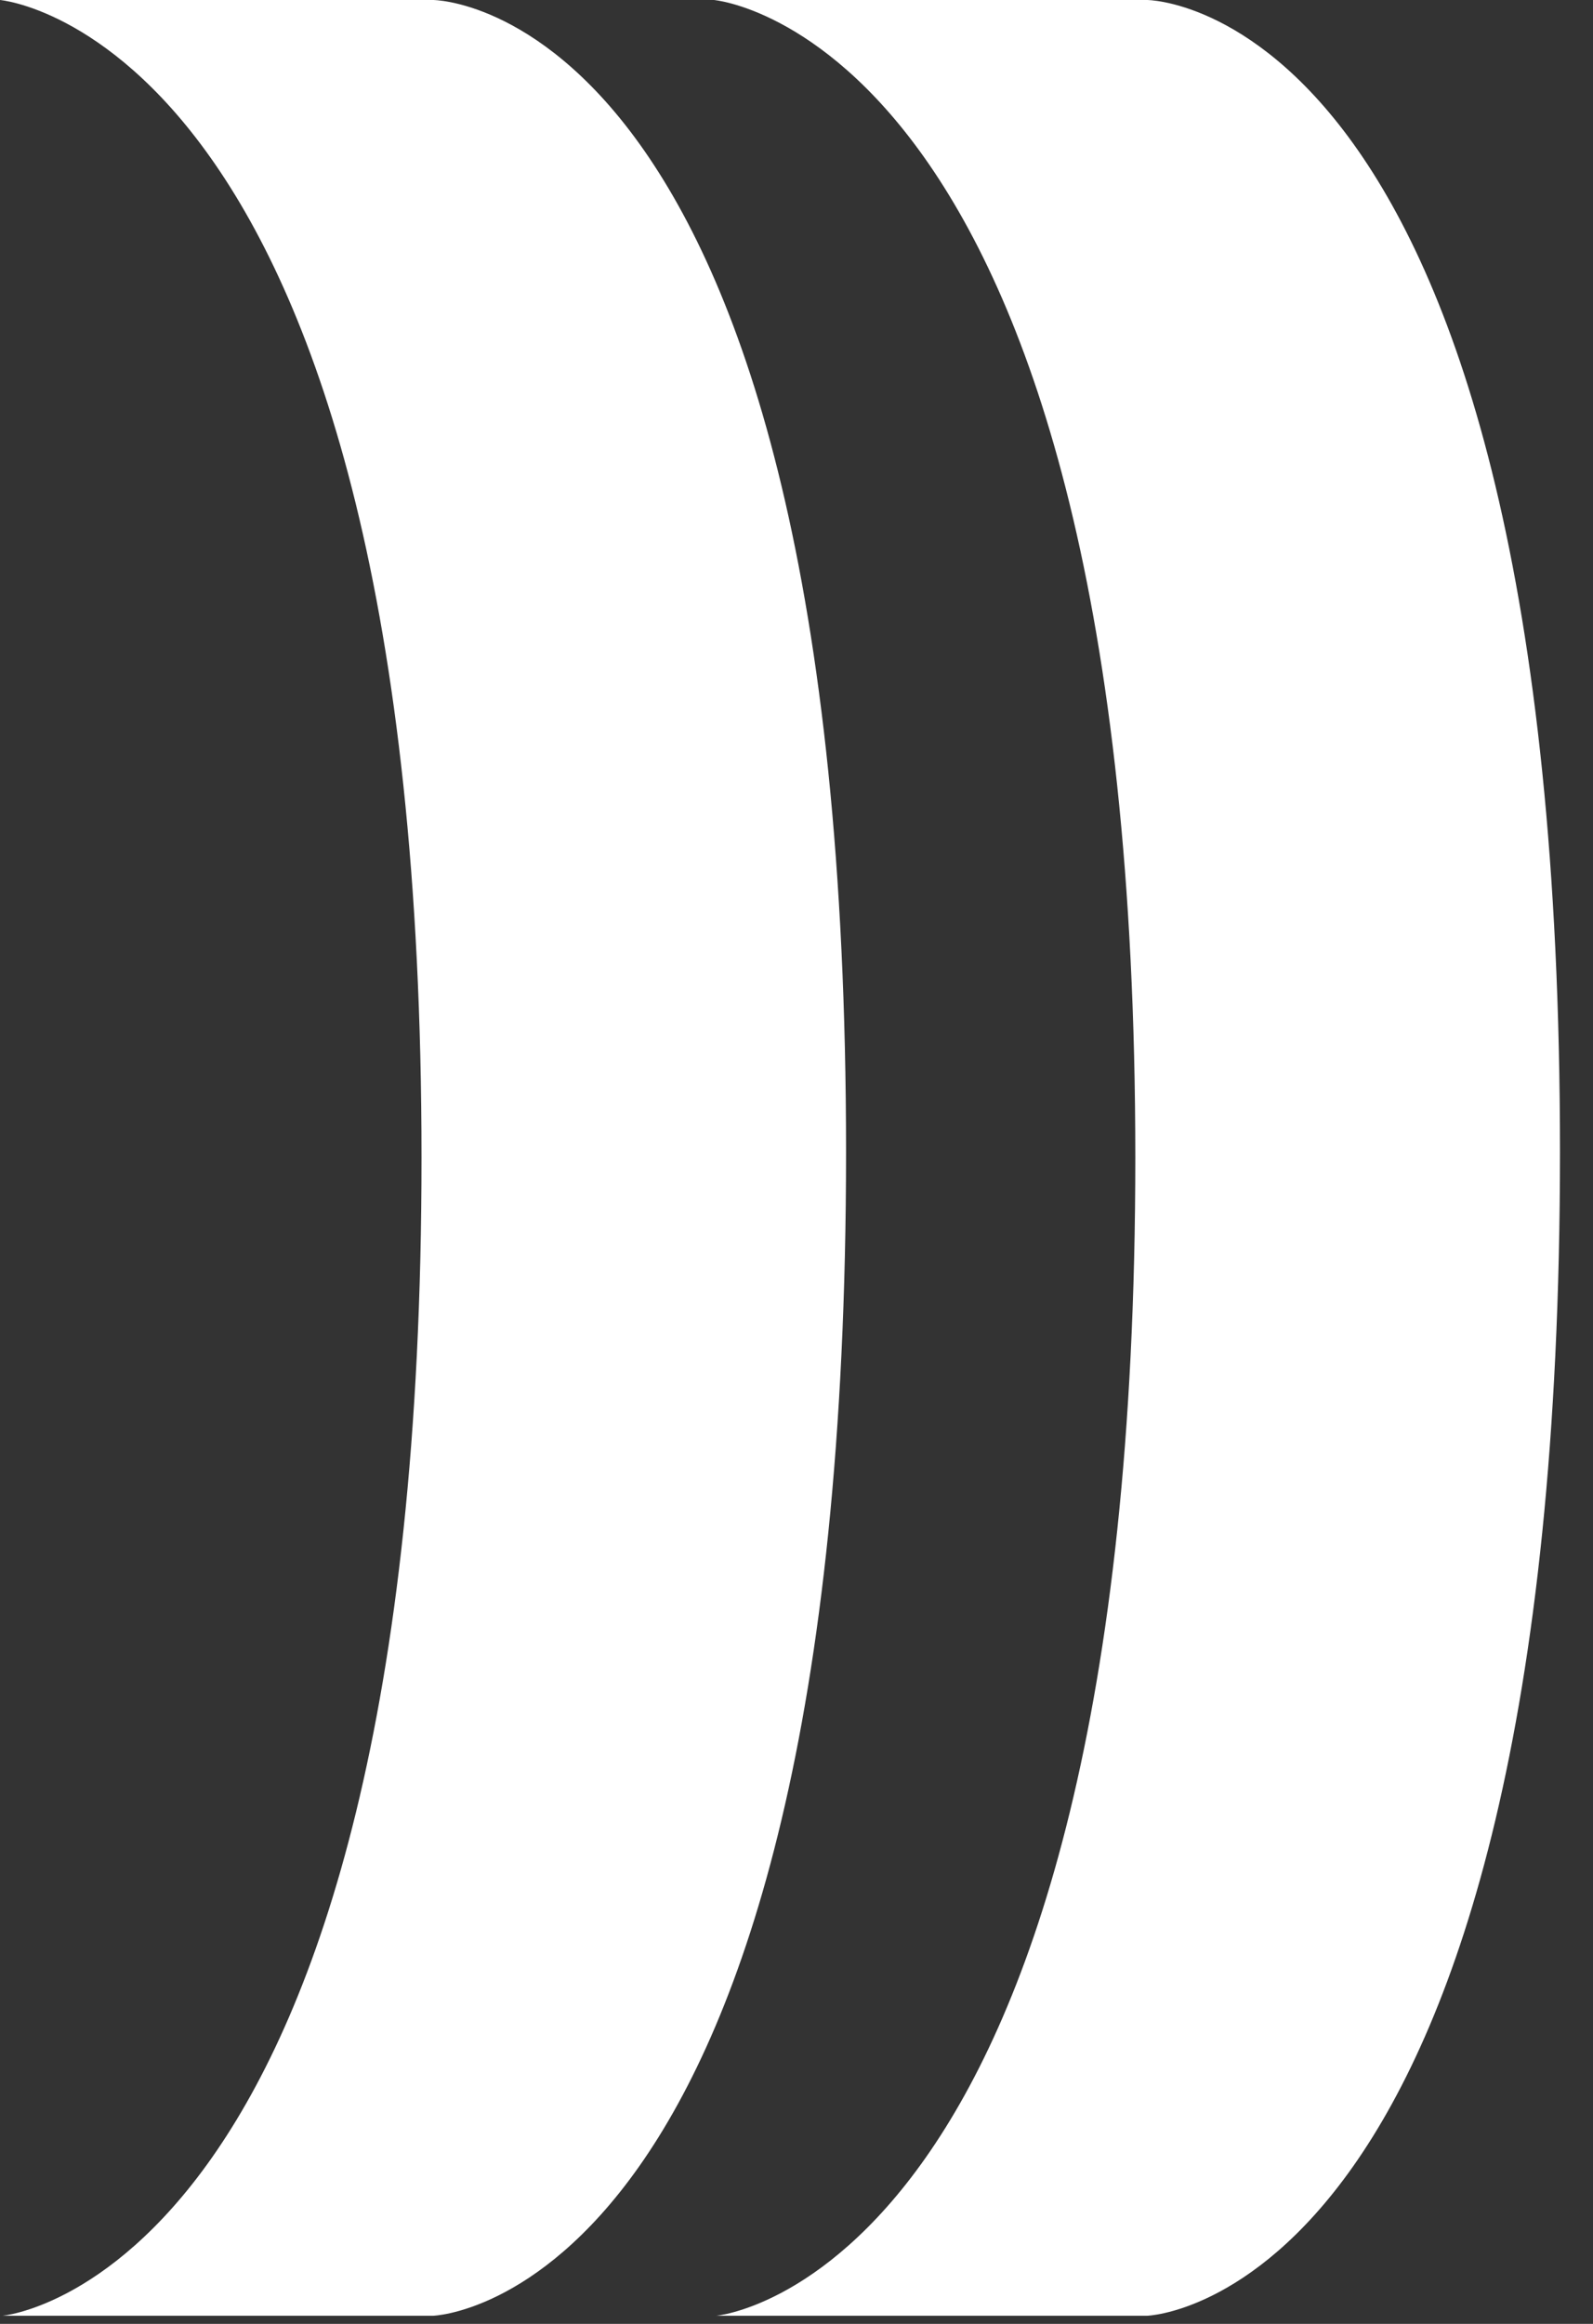
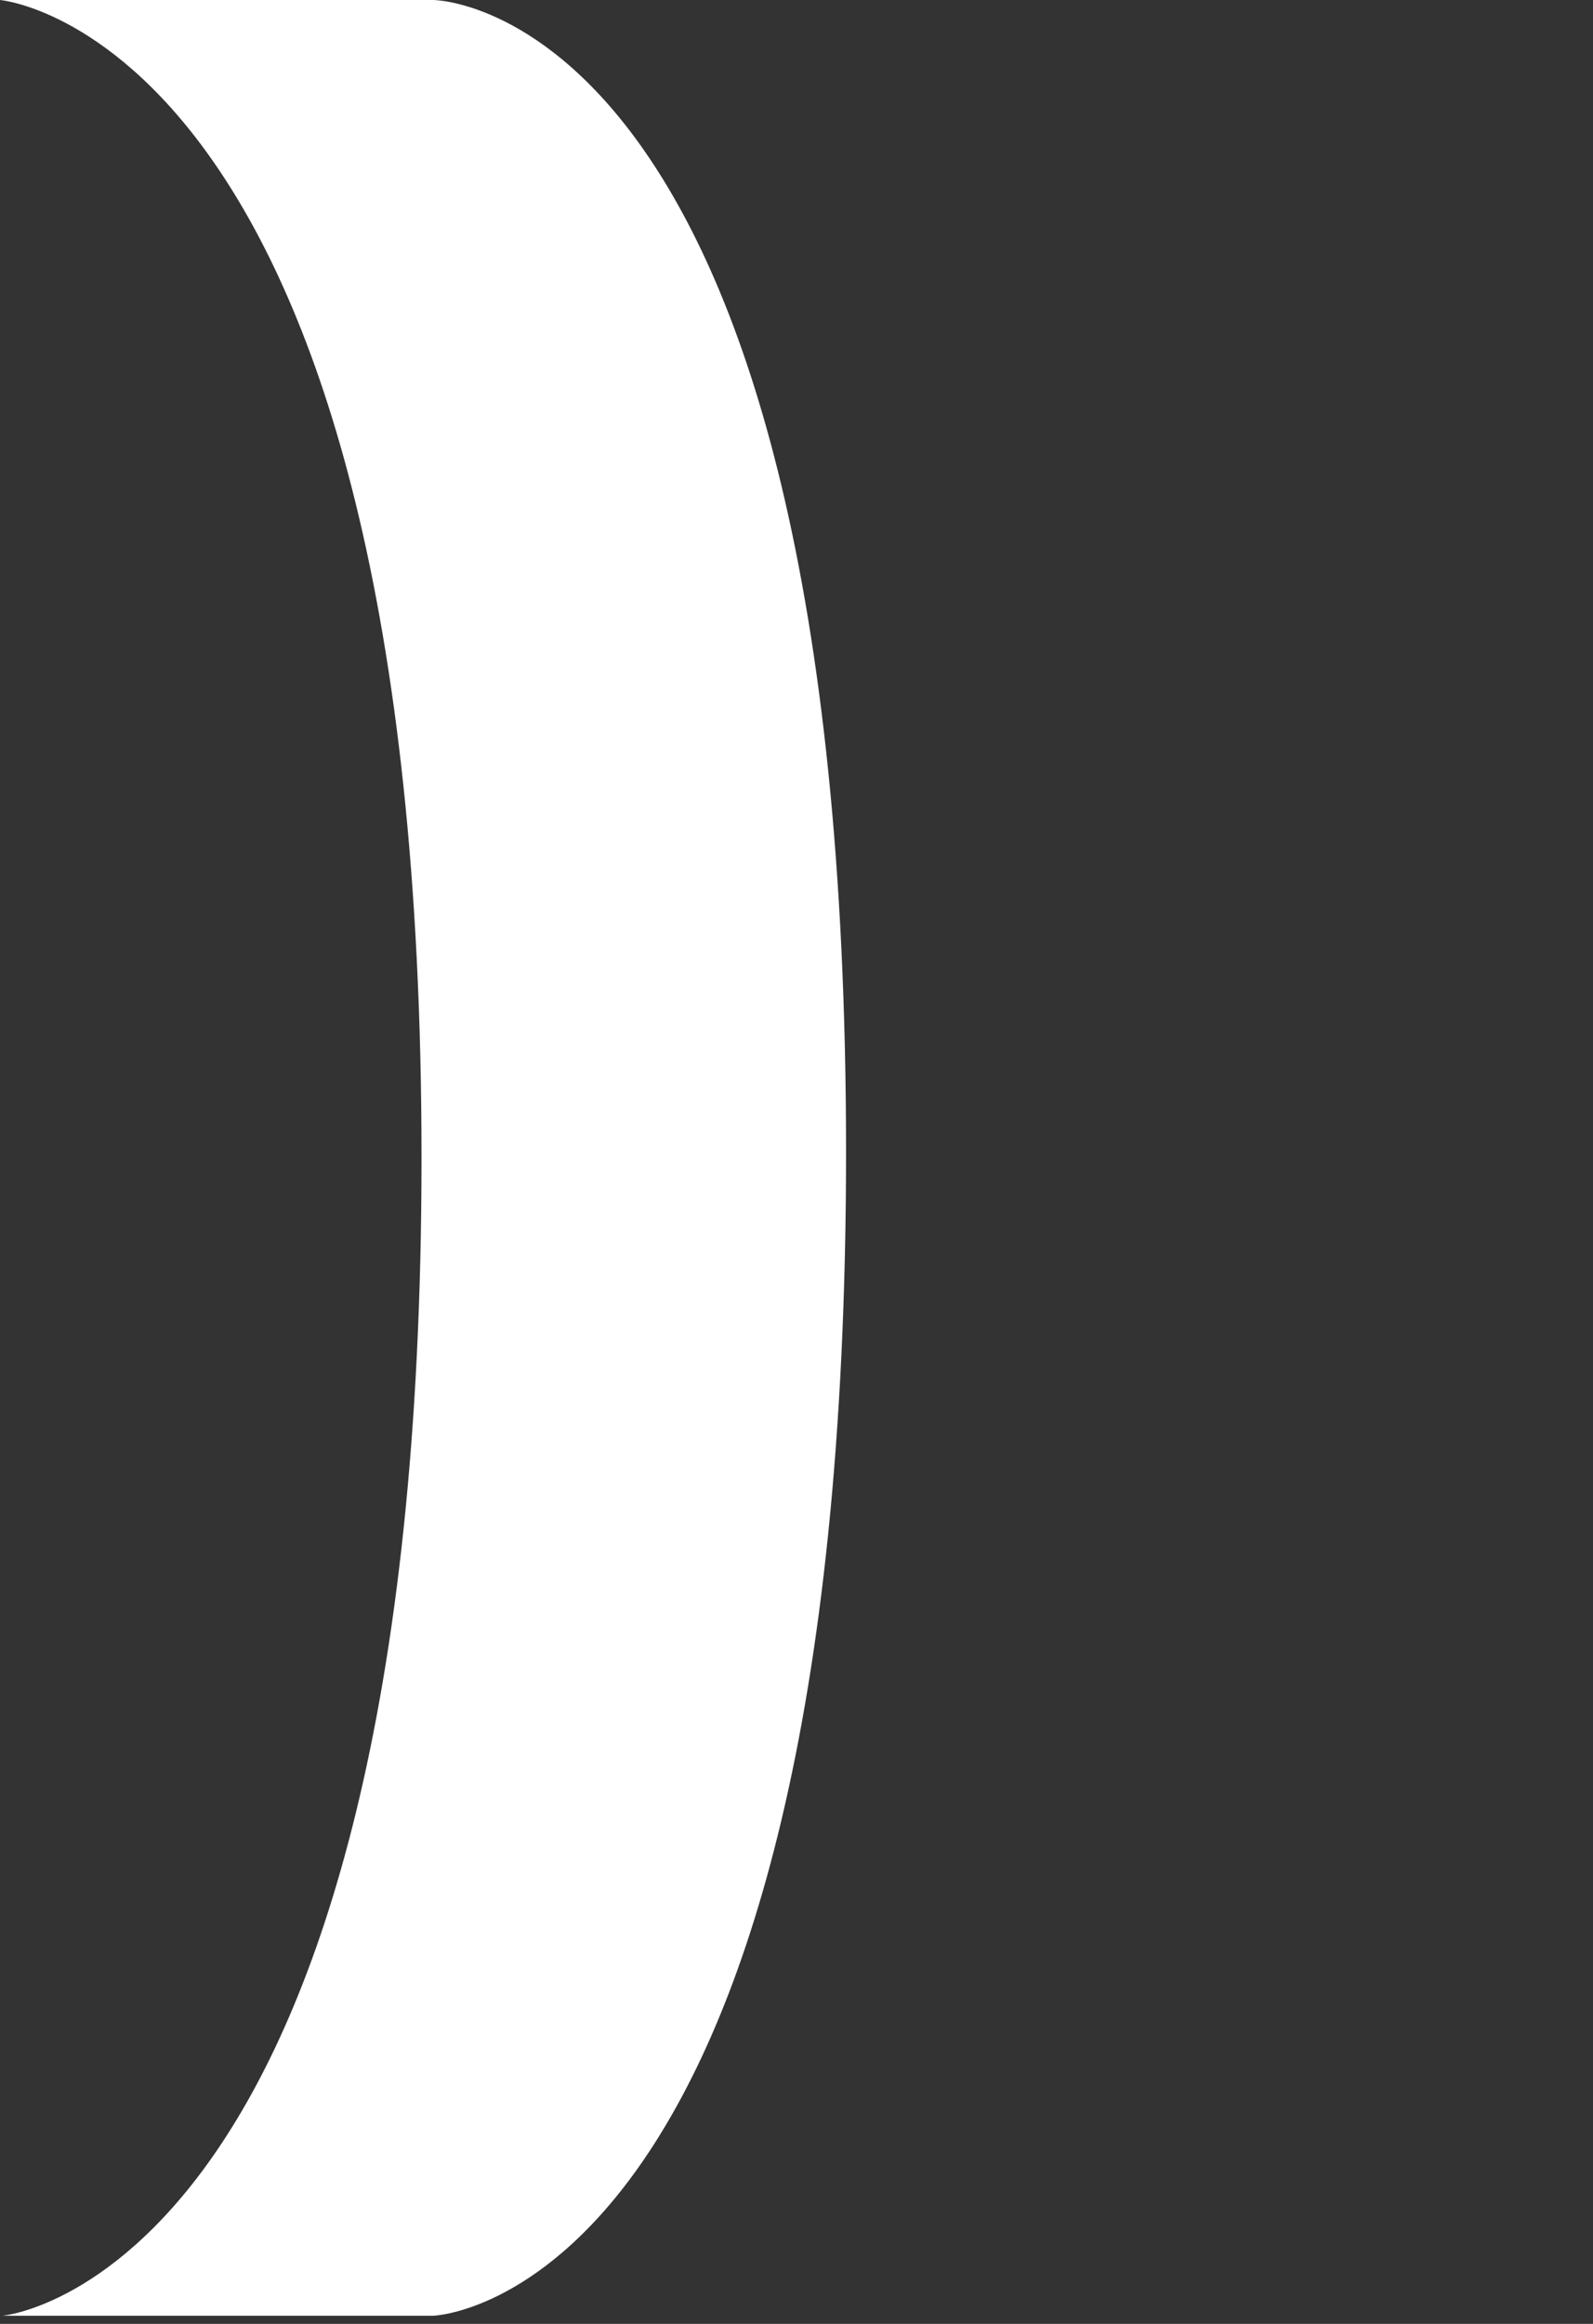
<svg xmlns="http://www.w3.org/2000/svg" width="48" height="70" viewBox="0 0 48 70" fill="none">
  <rect x="0" y="0" width="48" height="70" fill="#333333" stroke="none" />
-   <path d="M21.512 0H34.563C34.563 0 47.005 0 47.005 34.698C47.005 69.395 34.563 69.755 34.563 69.755H21.58C21.58 69.755 34.209 68.677 34.209 34.87C34.209 1.064 21.512 0 21.512 0Z" fill="#FFFFFF33" />
-   <path d="M0 0H13.05C13.05 0 25.493 0 25.493 34.698C25.493 69.395 13.05 69.755 13.05 69.755H0.073C0.073 69.755 12.701 68.677 12.701 34.87C12.701 1.064 0 0 0 0Z" fill="#FFFFFF33" />
+   <path d="M0 0H13.05C13.05 0 25.493 0 25.493 34.698C25.493 69.395 13.05 69.755 13.05 69.755H0.073C0.073 69.755 12.701 68.677 12.701 34.87C12.701 1.064 0 0 0 0" fill="#FFFFFF33" />
</svg>